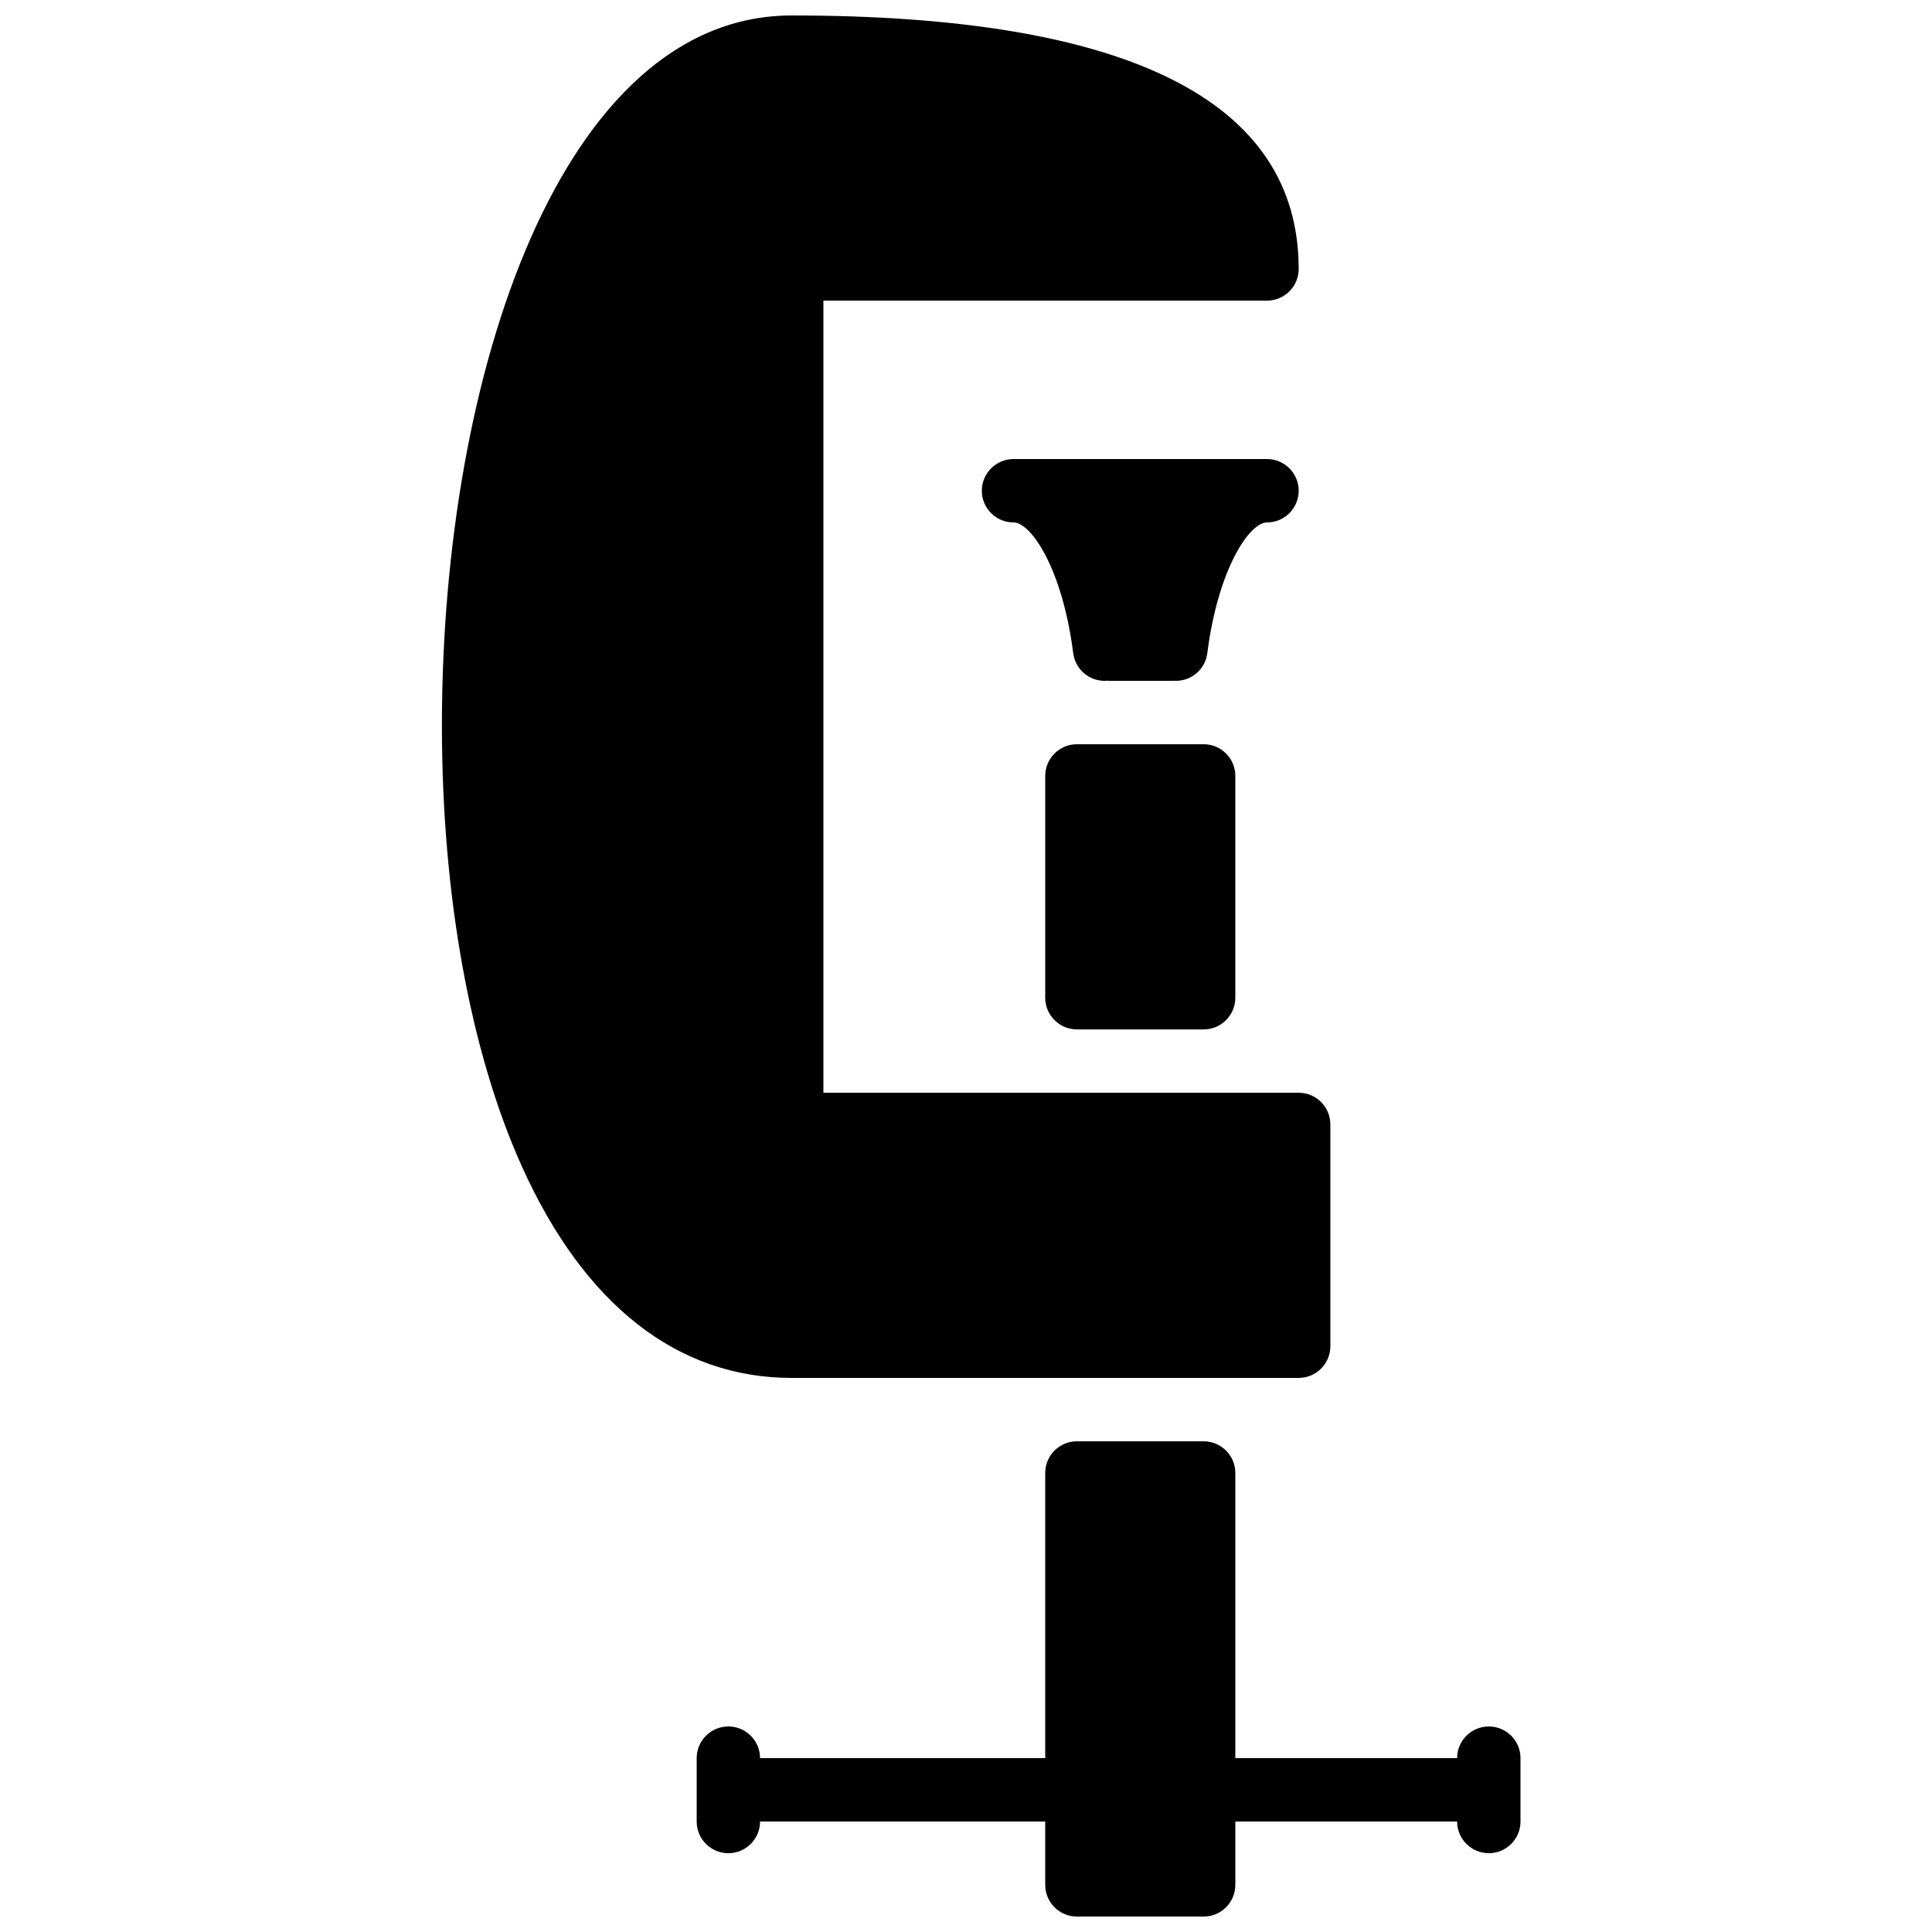
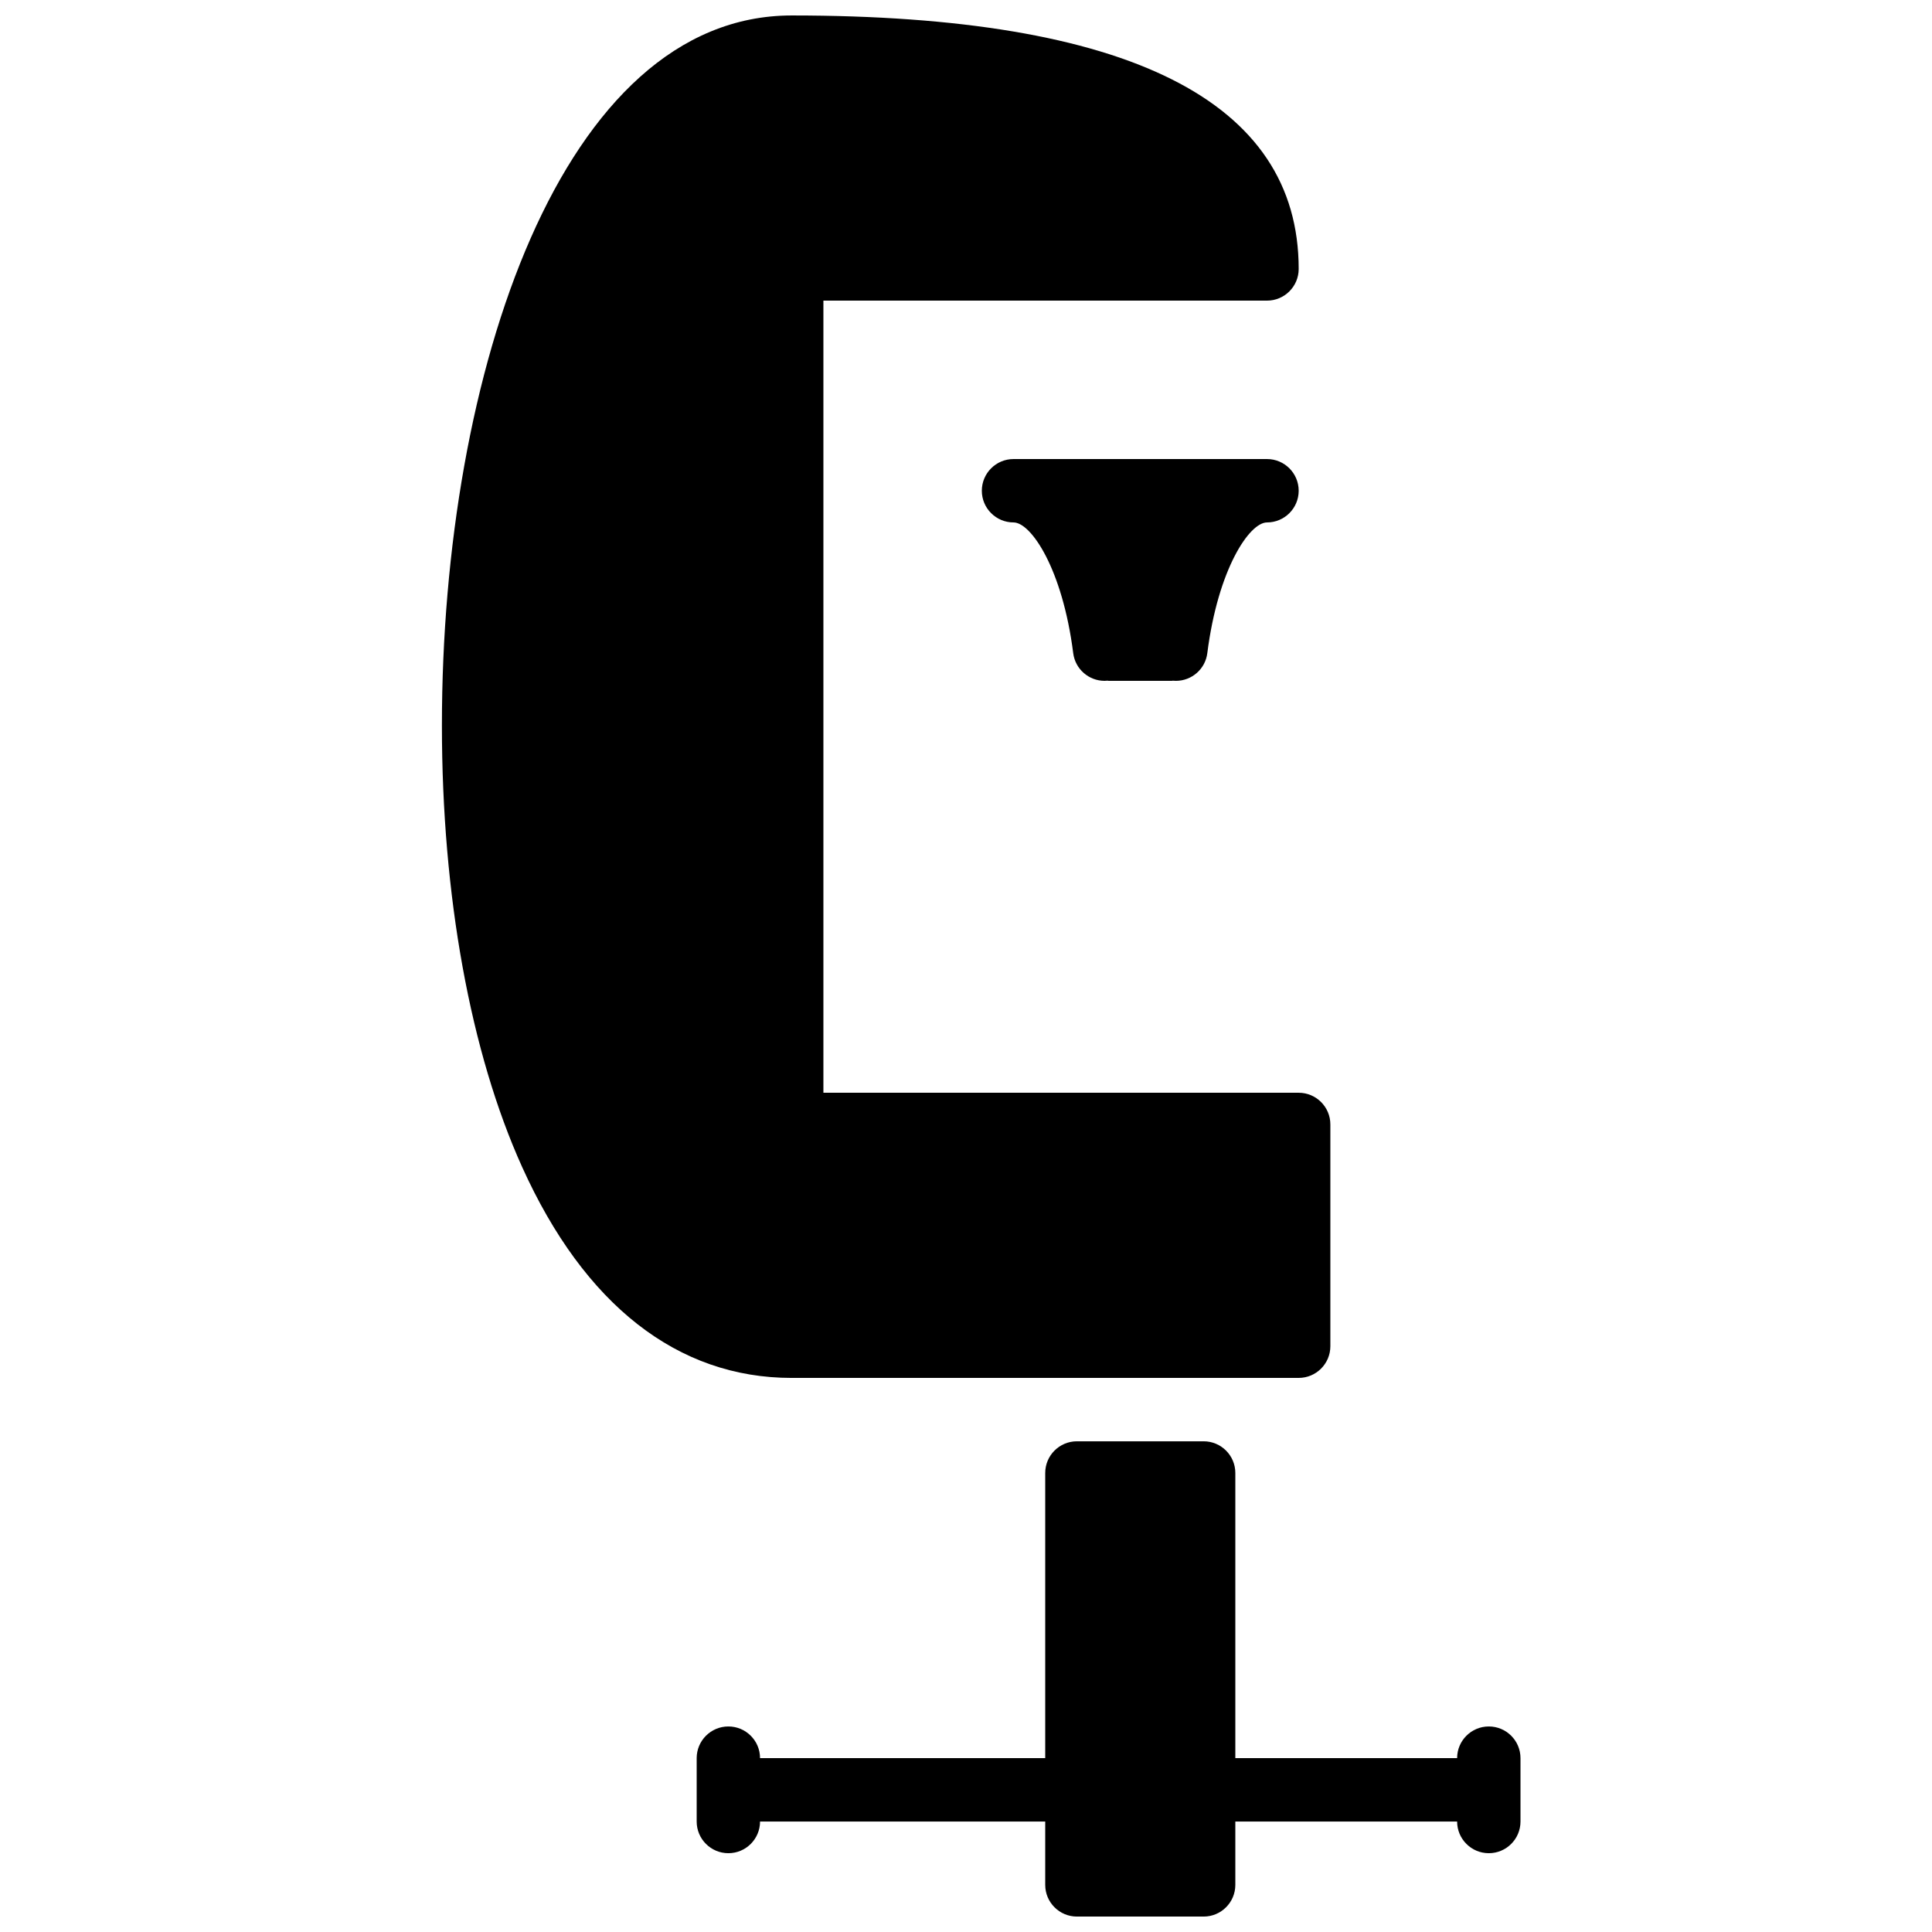
<svg xmlns="http://www.w3.org/2000/svg" width="800px" height="800px" version="1.1" viewBox="144 144 512 512">
  <defs>
    <clipPath id="b">
      <path d="m261 148.09h236v361.91h-236z" />
    </clipPath>
    <clipPath id="a">
      <path d="m328 525h219v126.9h-219z" />
    </clipPath>
  </defs>
  <g clip-path="url(#b)">
    <path d="m488.16 509.16c4.637 0 8.398-3.762 8.398-8.395v-58.777c0-4.637-3.762-8.398-8.398-8.398h-125.95v-209.92h117.56c4.633 0 8.395-3.762 8.395-8.395 0-44.578-45.199-67.176-134.35-67.176-60.859 0-92.703 94.648-92.703 188.15 0 45.109 7.551 86.664 21.254 117.01 16.516 36.578 41.219 55.906 71.449 55.906z" fill-rule="evenodd" />
  </g>
-   <path d="m429.39 341.23c-4.633 0-8.395 3.762-8.395 8.395v58.777c0 4.637 3.762 8.398 8.395 8.398h33.59c4.633 0 8.395-3.762 8.395-8.398v-58.777c0-4.633-3.762-8.395-8.395-8.395z" fill-rule="evenodd" />
  <path d="m479.77 282.45c4.633 0 8.395-3.762 8.395-8.398 0-4.637-3.762-8.398-8.395-8.398h-67.176c-4.637 0-8.398 3.762-8.398 8.398 0 4.637 3.762 8.398 8.398 8.398 4.66 0 12.98 12.332 15.82 34.645 0.535 4.238 4.148 7.336 8.32 7.336 0.262 0 0.52-0.023 0.789-0.047 0.094 0 0.168 0.047 0.262 0.047h16.793c0.082 0 0.152-0.039 0.227-0.039 0.277 0.023 0.555 0.039 0.824 0.039 4.164 0 7.781-3.09 8.32-7.328 2.836-22.312 11.16-34.652 15.82-34.652" fill-rule="evenodd" />
  <g clip-path="url(#a)">
    <path d="m538.55 601.53c-4.637 0-8.398 3.762-8.398 8.395h-58.777v-75.57c0-4.633-3.762-8.395-8.395-8.395h-33.59c-4.633 0-8.395 3.762-8.395 8.395v75.57h-75.574c0-4.633-3.762-8.395-8.395-8.395-4.637 0-8.398 3.762-8.398 8.395v16.797c0 4.633 3.762 8.395 8.398 8.395 4.633 0 8.395-3.762 8.395-8.395h75.574v16.793c0 4.633 3.762 8.395 8.395 8.395h33.59c4.633 0 8.395-3.762 8.395-8.395v-16.793h58.777c0 4.633 3.762 8.395 8.398 8.395 4.633 0 8.395-3.762 8.395-8.395v-16.797c0-4.633-3.762-8.395-8.395-8.395" fill-rule="evenodd" />
  </g>
</svg>